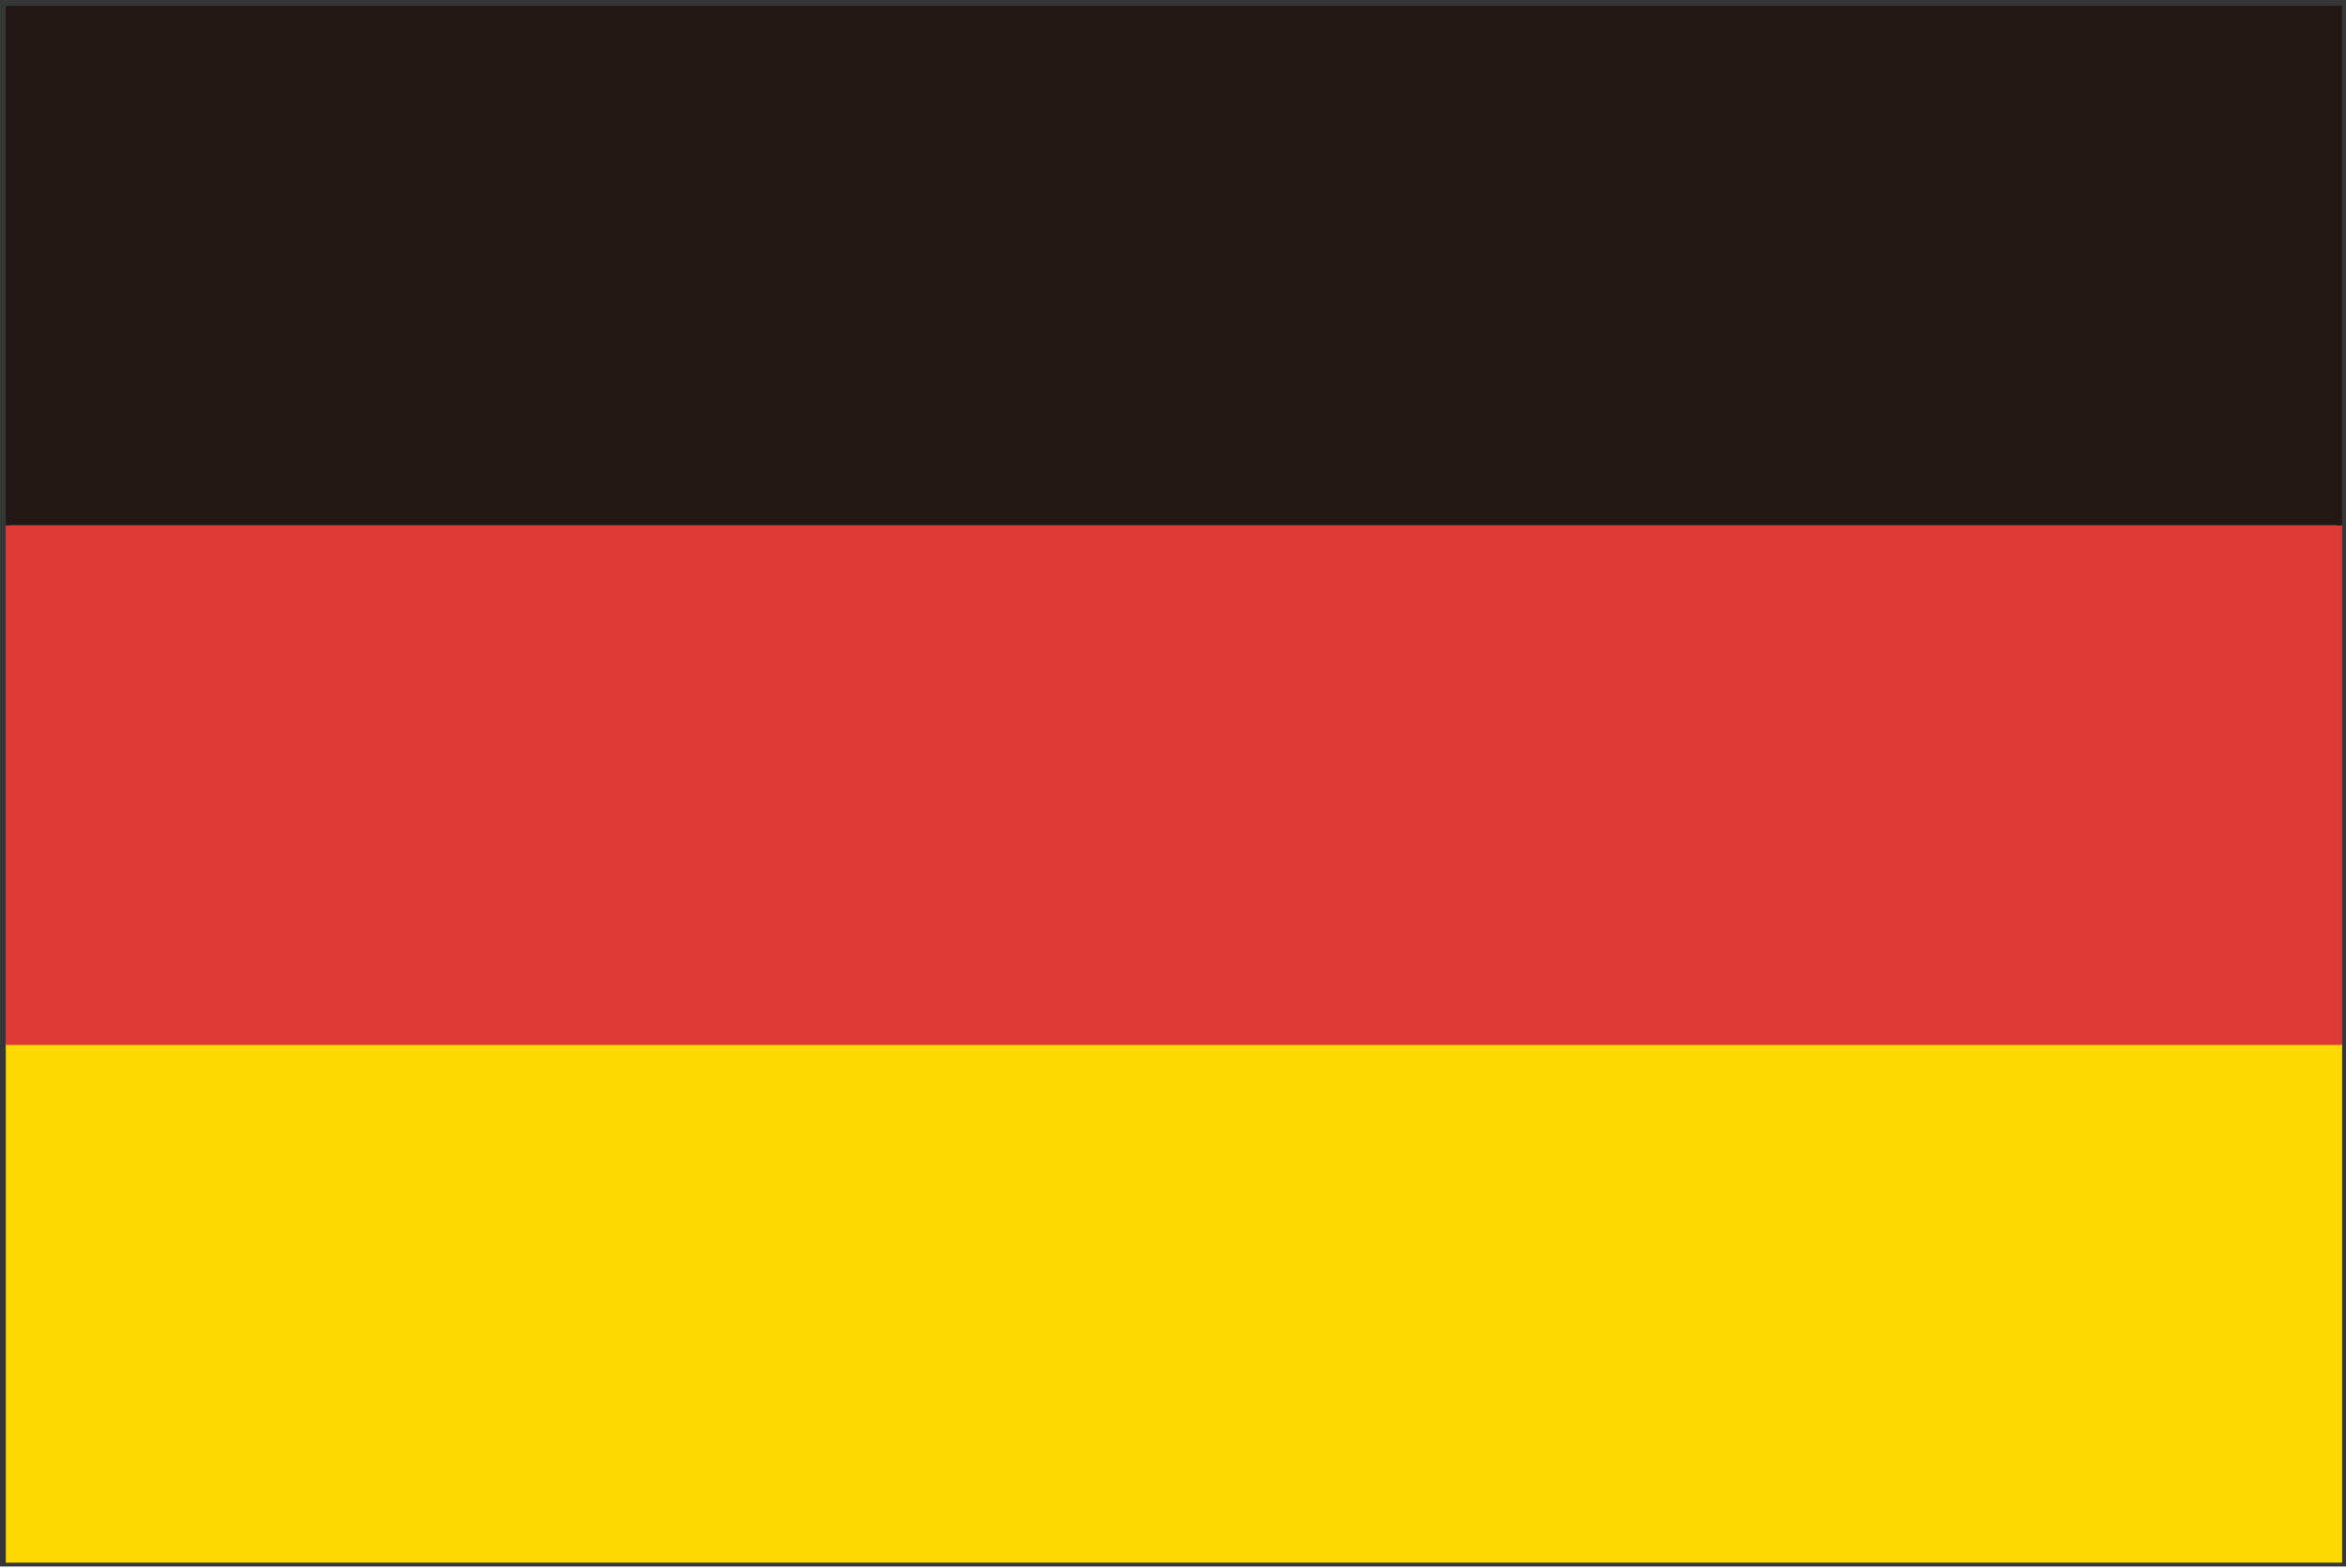
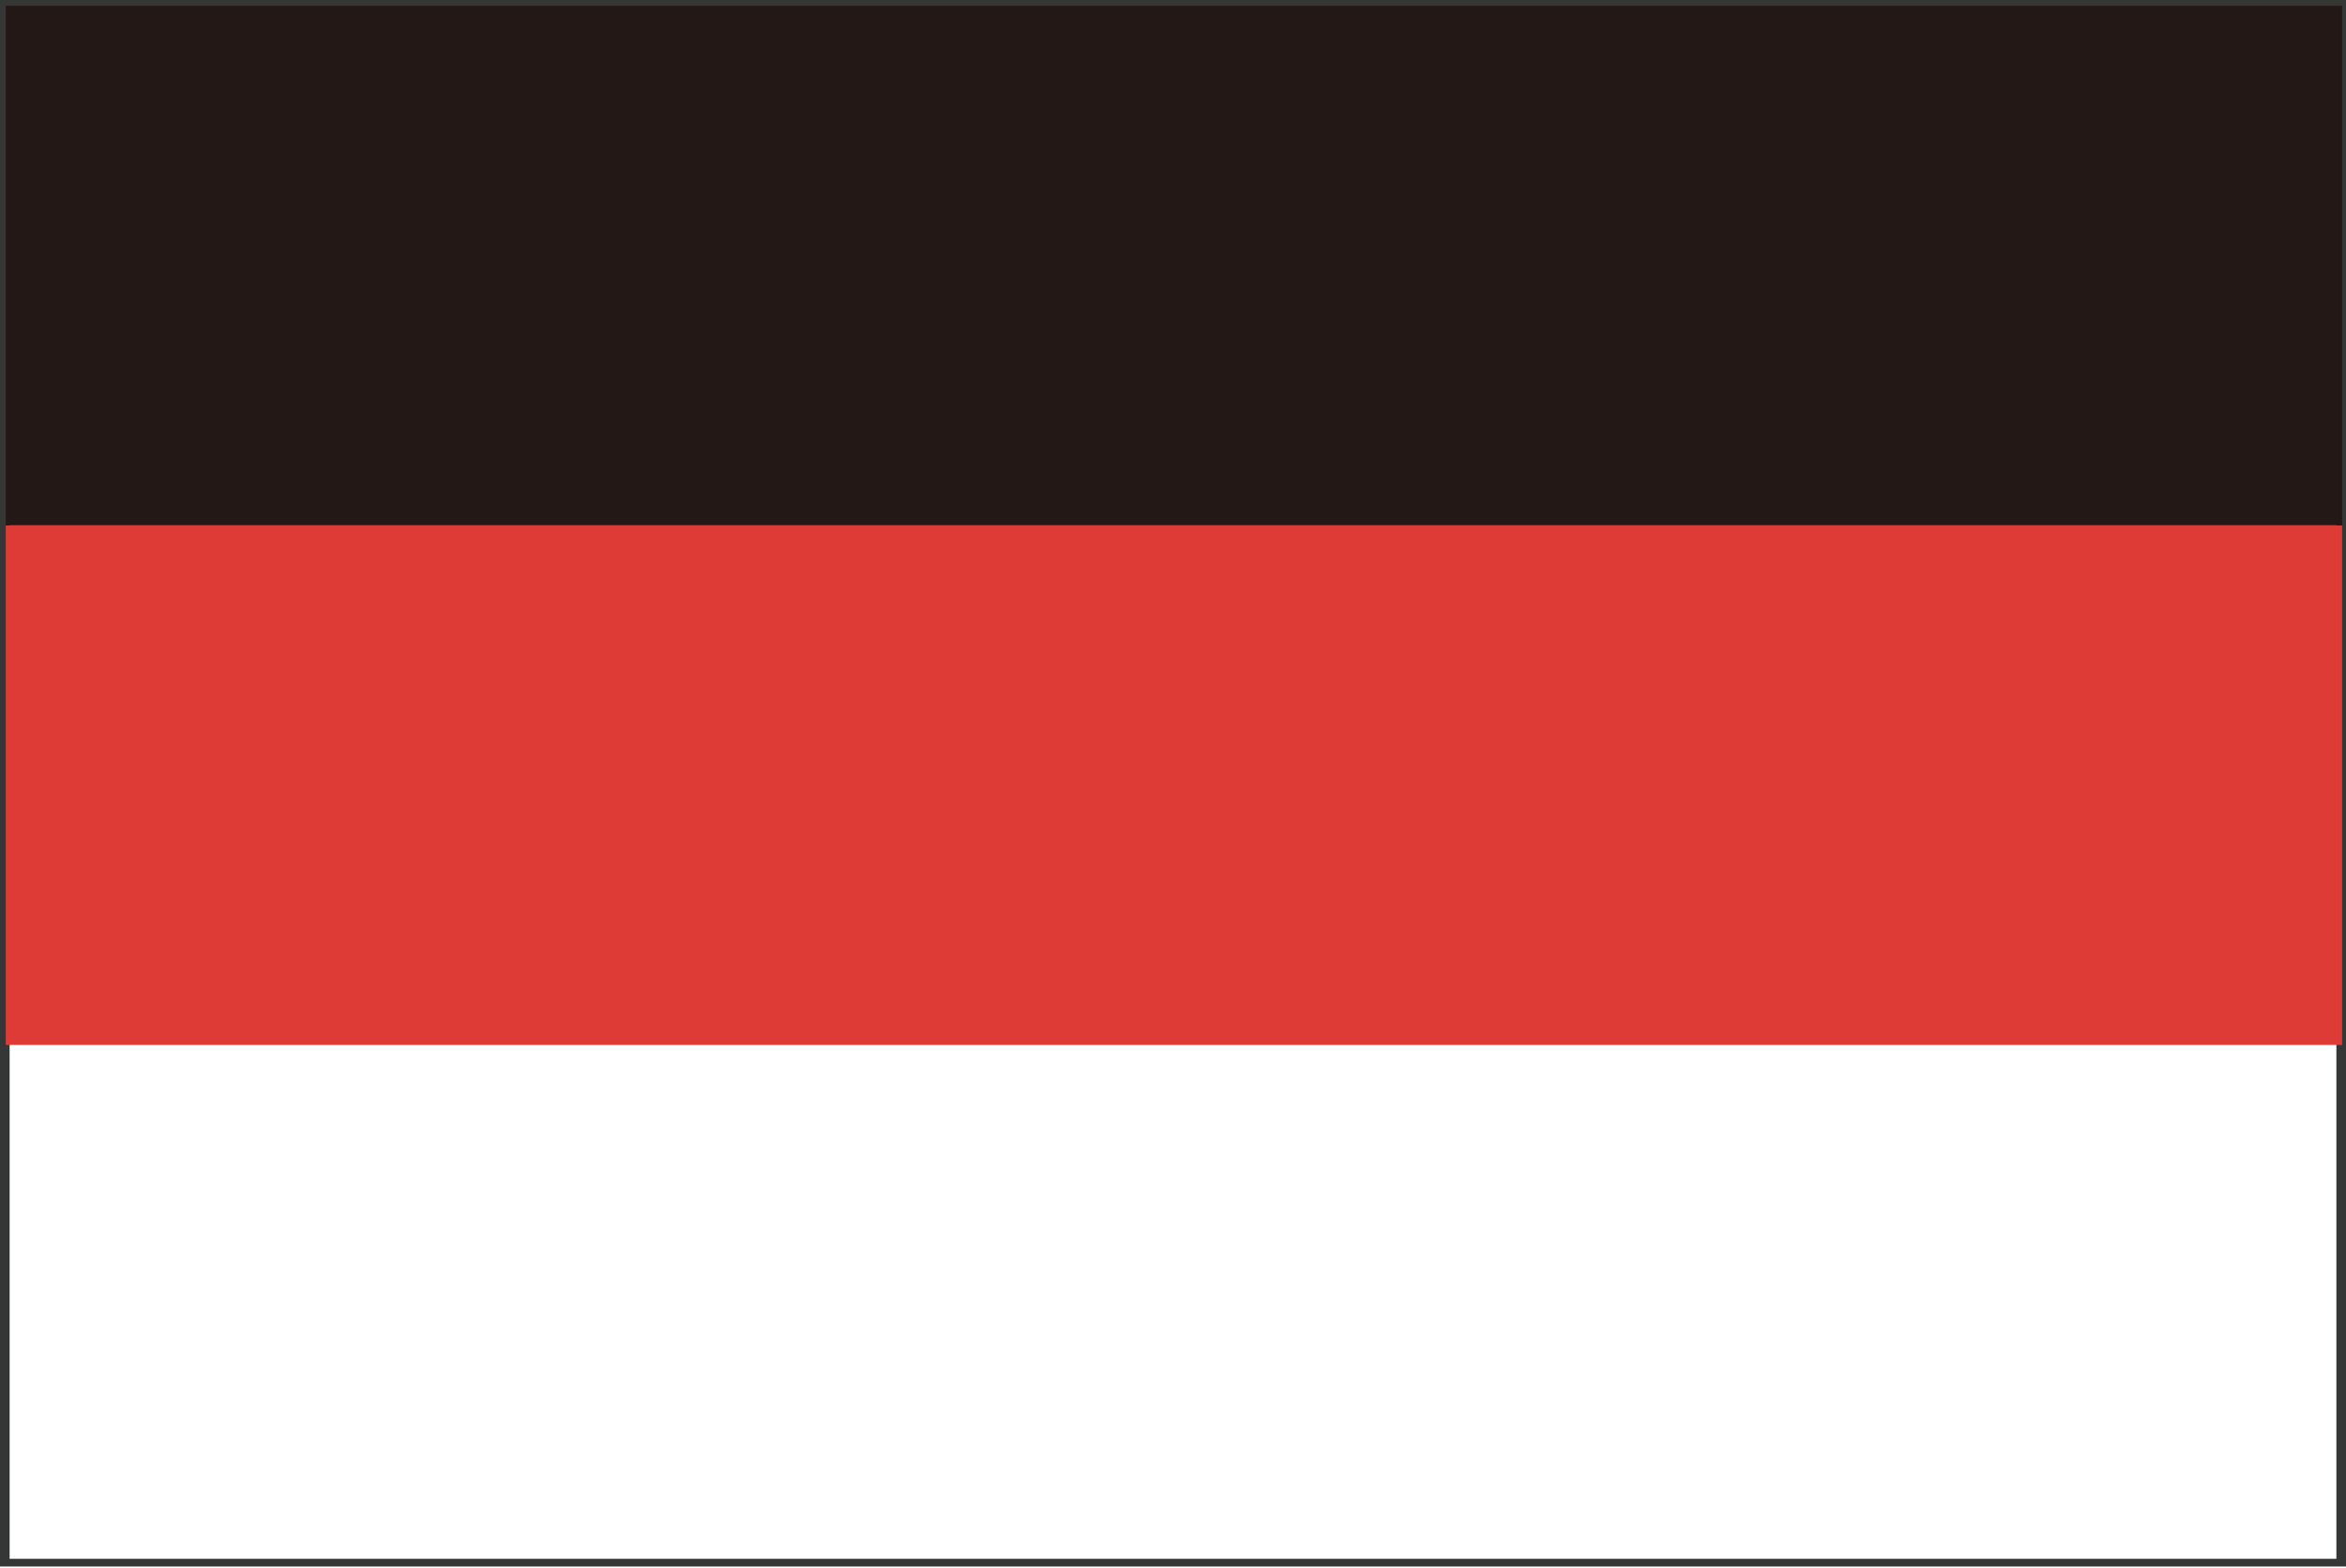
<svg xmlns="http://www.w3.org/2000/svg" id="图层_1" data-name="图层 1" viewBox="0 0 1000 668.58">
  <defs>
    <style>.cls-1{fill:#353636;}.cls-2{fill:#fcda00;}.cls-3{fill:#de3b37;}.cls-4{fill:#231815;}</style>
  </defs>
  <title>画板 5</title>
  <path class="cls-1" d="M4.1,664.48H995.9V4.92H4.1Zm994.26,1.64v0ZM0,668.58V0H1000V667.76H0Zm0,0" />
-   <rect class="cls-2" x="2.46" y="444.63" width="995.9" height="221.49" />
  <rect class="cls-3" x="2.46" y="223.95" width="995.9" height="221.49" />
  <rect class="cls-4" x="2.46" y="2.46" width="995.9" height="221.49" />
</svg>